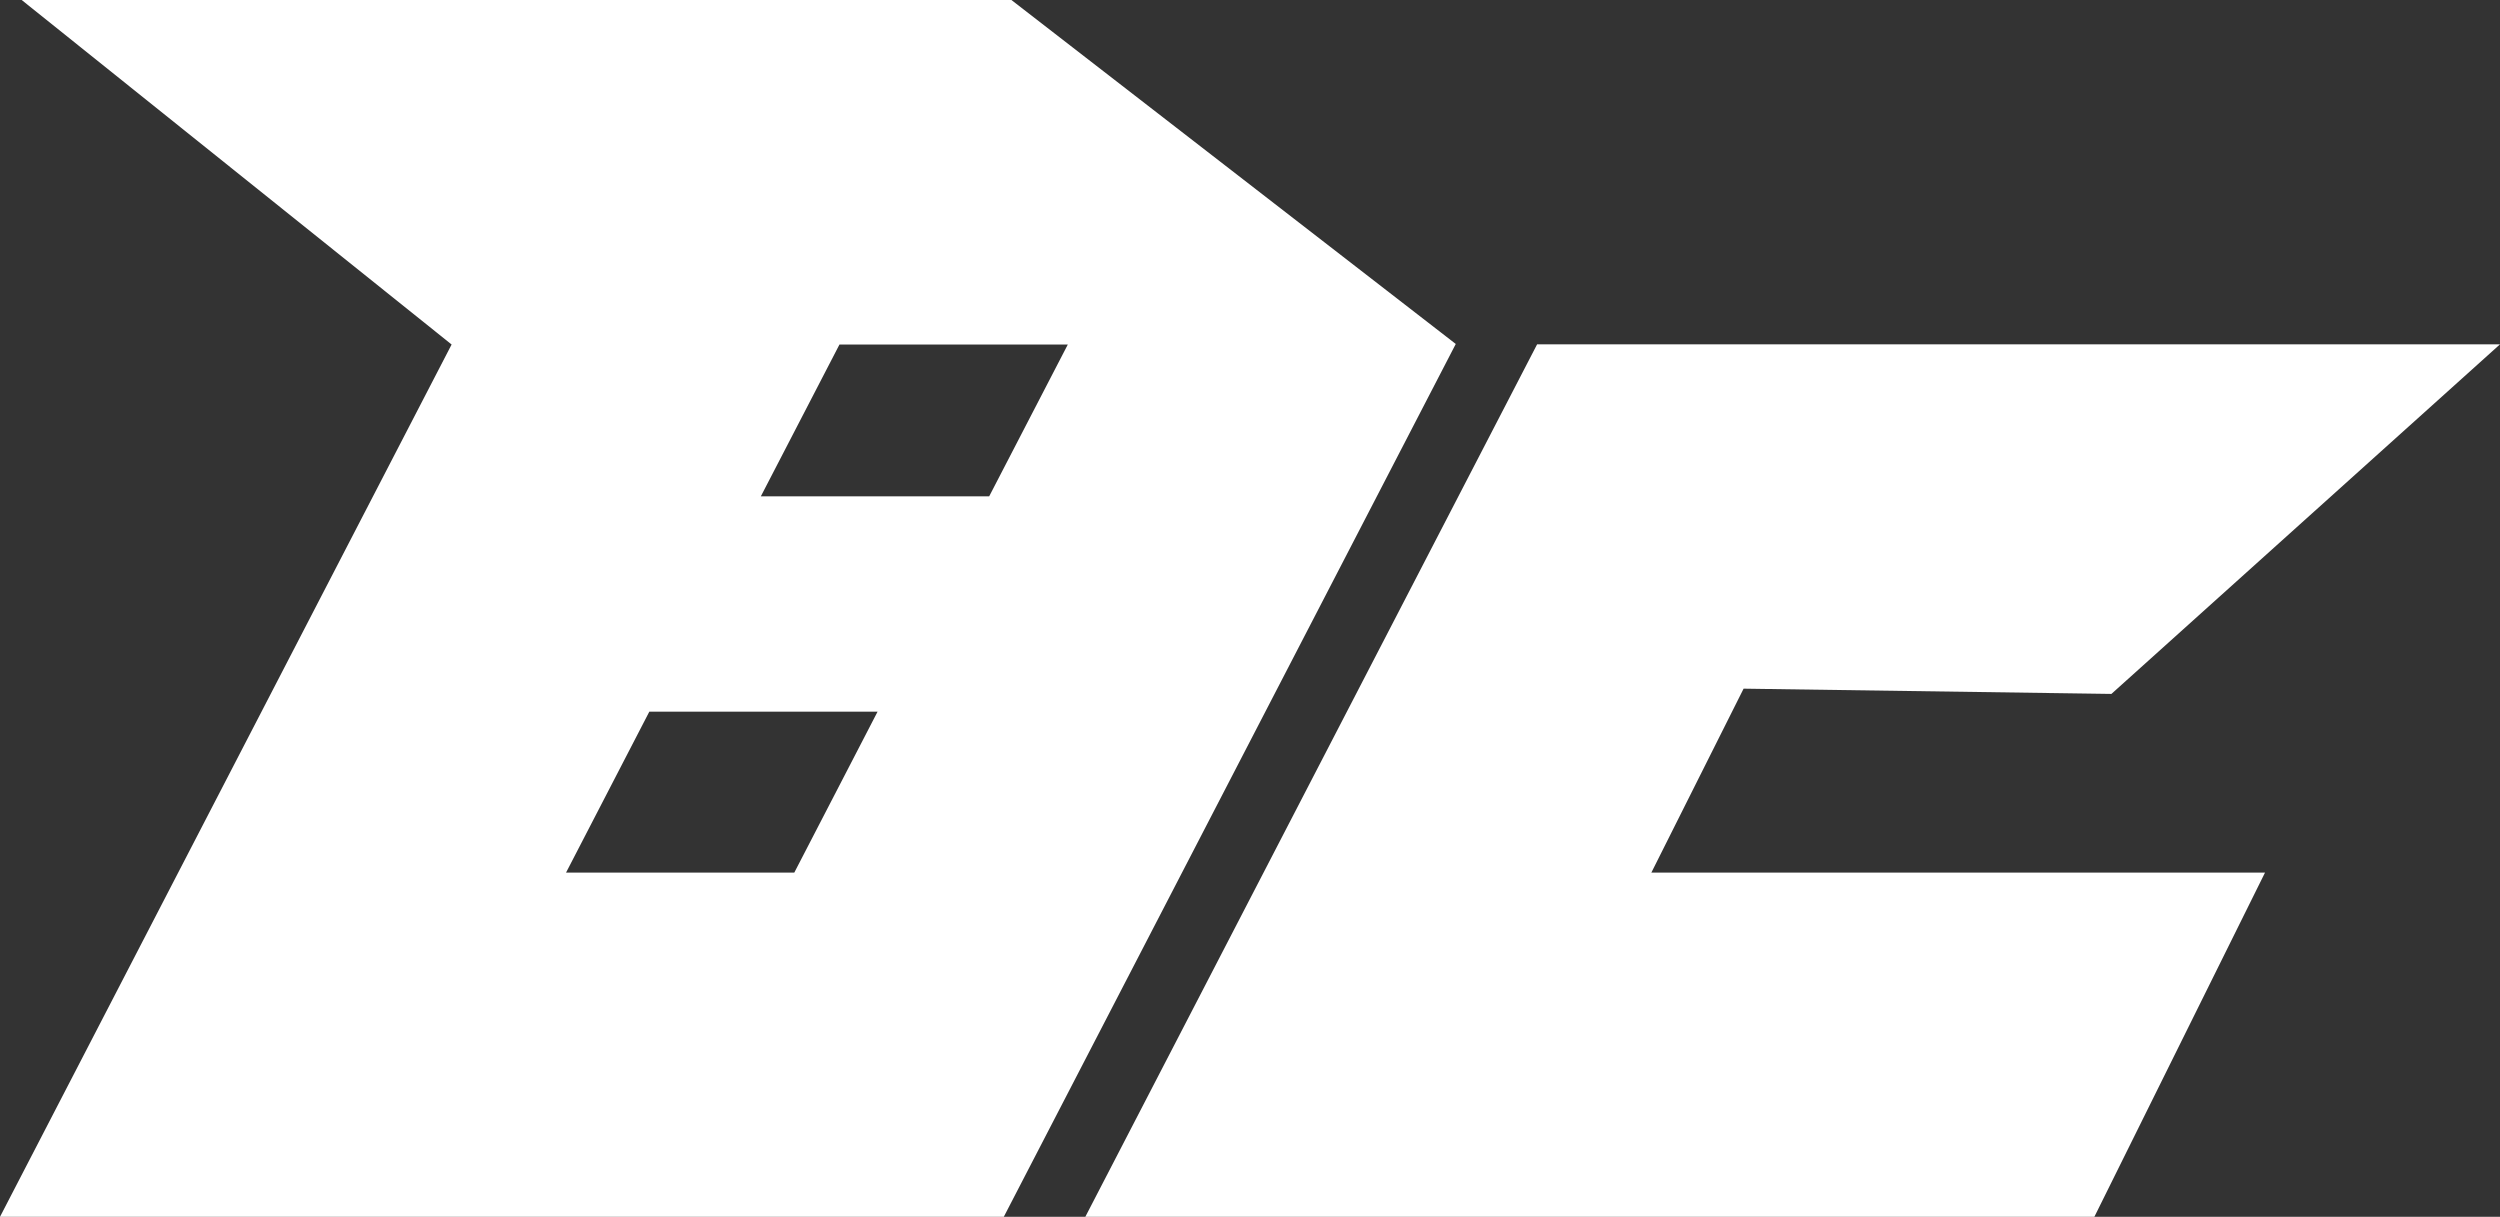
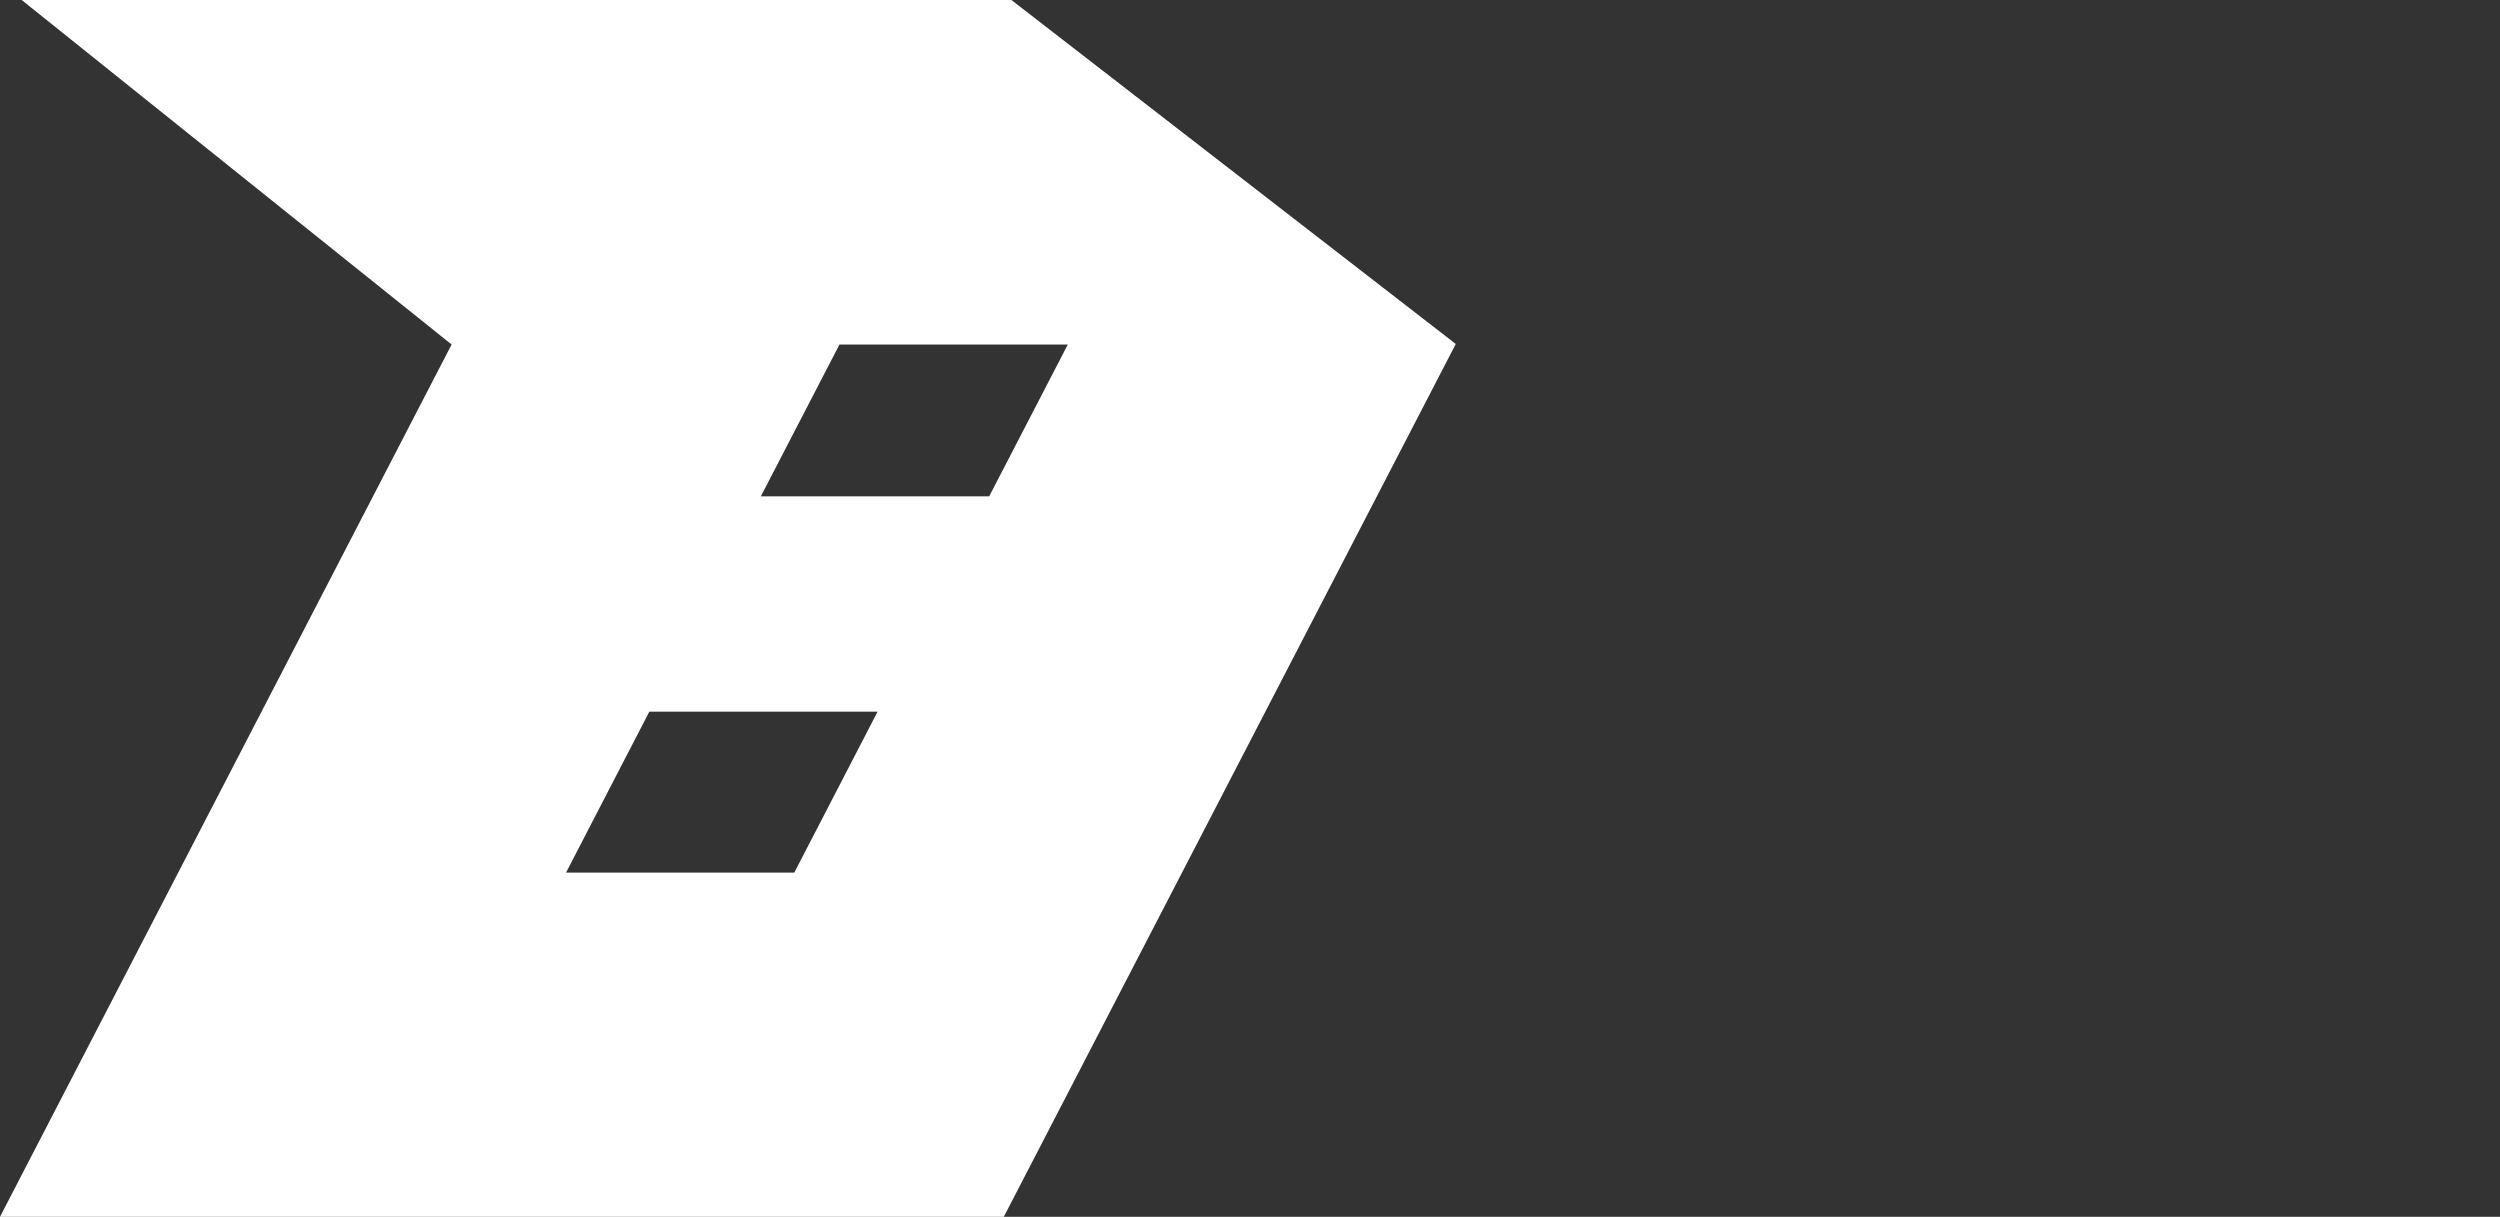
<svg xmlns="http://www.w3.org/2000/svg" id="_レイヤー_2" viewBox="0 0 275.68 134.18">
  <rect x="0" y="0" width="275.68" height="134.18" fill="#333333" stroke="none" />
  <defs>
    <style>.cls-1{fill:#fff;stroke-width:0px;}</style>
  </defs>
  <g id="_レイヤー_1-2">
-     <path class="cls-1" d="M160.53,37.93L111.53,0H2.39s47.41,37.99,47.41,37.99L0,134.18h110.69l49.82-96.21.02-.04ZM87.59,96.22h-25.17l9.18-17.74h25.17l-9.18,17.74ZM109.08,54.73h-25.18l8.67-16.74h25.18s-8.67,16.74-8.67,16.74Z" />
-     <polygon class="cls-1" points="192.27 75.94 232.83 76.52 275.68 37.97 169.5 37.97 119.68 134.18 230.95 134.18 249.77 96.22 182.1 96.22 192.27 75.94" />
+     <path class="cls-1" d="M160.53,37.93L111.53,0H2.39s47.41,37.99,47.41,37.99L0,134.18h110.69l49.82-96.21.02-.04ZM87.59,96.22h-25.17l9.18-17.74h25.17l-9.18,17.74ZM109.08,54.73h-25.18l8.67-16.74h25.18Z" />
  </g>
</svg>